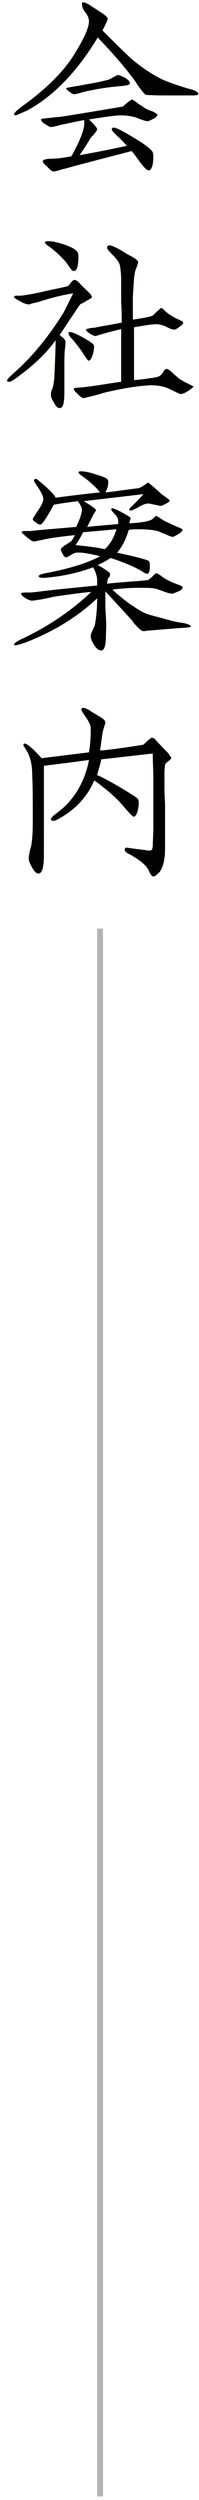
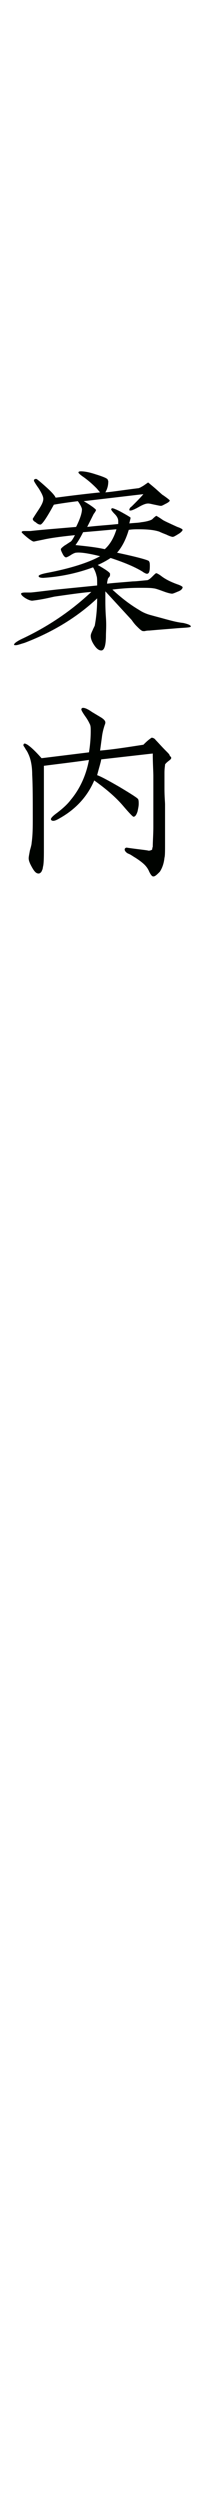
<svg xmlns="http://www.w3.org/2000/svg" version="1.1" id="レイヤー_1" x="0px" y="0px" viewBox="0 0 34 427" style="enable-background:new 0 0 34 427;" xml:space="preserve">
  <style type="text/css">
	.st0{fill:#000300;}
	.st1{fill:none;}
	.st2{fill:#B3B3B3;}
</style>
  <g>
-     <path class="st0" d="M33.1,16.3c-0.1,0-0.3,0-1.2,0c-0.2,0-1.4,0-3.6,0c-0.9,0-2.1,0-3.4-0.1c-0.2-0.1-0.6-0.6-1.2-1.4   c-0.4-0.6-0.7-1.1-1.1-1.6c-1.9-2.5-3.9-4.7-5.9-6.8c-3.5,5.8-7.5,10-12.1,12.5c-0.5,0.2-1.1,0.5-1.9,0.8c-0.2,0-0.3-0.1-0.3-0.2   c0-0.2,0.5-0.7,1.6-1.5c4-2.9,7-5.9,8.8-8.9c1.6-2.6,2.4-4.4,2.4-5.5c0-0.4-0.2-1-0.7-1.6S14,0.7,14,0.6c0-0.2,0.1-0.2,0.2-0.2   c0.4,0,0.9,0.3,1.8,0.9c0.5,0.3,0.9,0.6,1.4,0.9c0.7,0.5,1,0.8,1,1s-0.3,0.9-0.9,2c1.6,1.6,3.2,3.2,4.9,4.8c2,1.7,3.9,2.9,5.6,3.7   c1.5,0.6,3,1.1,4.4,1.5c1,0.2,1.5,0.6,1.5,0.9C33.8,16.2,33.5,16.3,33.1,16.3z M26.2,20.3c-0.4,0.2-0.8,0.4-1,0.4s-0.6-0.1-1.1-0.3   c-0.6-0.2-1-0.4-1.1-0.4c-0.8-0.2-1.6-0.3-2.3-0.3c-1.1,0-2.9,0.3-5.5,0.7c0.9,0.9,1.4,1.4,1.4,1.7c0,0.1-0.2,0.4-0.5,0.8   c-0.2,0.2-0.5,0.5-0.7,0.8c-0.2,0.4-0.8,1.3-1.8,2.8c1.7-0.3,4.4-0.8,8.1-1.6c-0.6-0.6-1.1-1.2-1.6-1.6c-0.7-0.7-1-1-1-1.2   s0.1-0.3,0.3-0.3c0.5,0,1.6,0.6,3.6,1.8s2.9,2,3.1,2.4c0,0.1,0.1,0.4,0.1,0.6c0,1.6-0.3,2.5-0.8,2.5c-0.3,0-0.7-0.4-1.4-1.3   c-0.5-0.7-1-1.4-1.5-2c-1.5,0.4-4.3,1.1-8.4,2.2c-0.9,0.2-2.1,0.6-3.8,1c-0.2,0.1-0.6,0.2-1.1,0.3c-0.2,0-0.6-0.2-1.1-0.8   c-0.6-0.5-0.8-0.8-0.8-1s0.6-0.4,1.7-0.4c0.6,0,1.6-0.1,3.2-0.4c1.5-2.7,2.2-4.6,2.2-5.6c0,0,0-0.2,0-0.6c-1.6,0.3-2.9,0.6-3.9,0.8   c-0.4,0.1-1,0.3-1.8,0.4c-0.2,0-0.5-0.2-1-0.5S7,20.6,7,20.4c0-0.1,0.6-0.2,1.9-0.3C9.4,20,10,20,10.7,19.9   c3.2-0.5,6.7-1.1,10.3-1.7c0.4-0.4,0.9-0.8,1.5-1.2c0.1,0,0.5,0.2,1.1,0.7c0.8,0.5,1.2,0.8,1.2,0.8c0.4,0.2,0.8,0.4,1.2,0.5   c0.6,0.3,0.9,0.5,0.9,0.6C26.8,19.9,26.6,20.1,26.2,20.3z M20.7,14.7c-2.5,0.2-4.7,0.6-6.4,1c-0.4,0.1-0.9,0.3-1.6,0.4   c-0.2,0-0.4-0.1-0.8-0.4c-0.4-0.3-0.6-0.5-0.6-0.6s0.6-0.2,1.8-0.4c0.7-0.1,1.6-0.3,2.8-0.5c0.6-0.1,1.5-0.3,2.7-0.6   c0.4-0.2,0.9-0.5,1.5-0.8c0.2,0,0.7,0.2,1.3,0.5c0.6,0.4,0.8,0.7,0.8,0.9C22.2,14.5,21.7,14.6,20.7,14.7z" />
-     <path class="st0" d="M14.9,51.3c-0.6,0.4-1,0.6-1.1,0.6c-0.3,0.3-0.8,1.1-1.6,2.3c-0.5,0.7-1.1,1.7-2,3c0.2,0.2,0.4,0.4,0.6,0.5   c0.2,0.2,0.4,0.5,0.4,0.7c0,0,0,0.4-0.1,1.2C11,60.3,11,61.3,11,62.5c0,0.5,0,1.2,0,2.2c0,1,0,1.8,0,2.2c0,1.9-0.2,2.8-0.8,2.8   c-0.3,0-0.6-0.2-0.9-0.8c-0.4-0.6-0.6-1.1-0.6-1.4c0-0.2,0-0.5,0.1-0.8C9,66.4,9,66.1,9.1,65.9c0.1-0.7,0.2-1.3,0.2-1.8   c0.1-2.4,0.2-4.4,0.2-6c-1.6,2.3-3.9,4.4-6.5,6.3c-0.8,0.6-1.3,0.9-1.5,0.8c-0.2,0-0.3-0.1-0.3-0.2c0-0.2,0.5-0.7,1.4-1.5   c3-2.7,5.6-5.9,8-9.7c0.2-0.2,0.8-1.5,1.9-3.7c-1.9,0.3-3.9,0.8-6,1.5C6,51.7,5.5,51.8,5,52c-0.3,0-0.8-0.1-1.5-0.5   s-1.1-0.6-1.1-0.8c0-0.1,0.1-0.2,0.5-0.2c0.2,0,0.5,0,0.7,0c1-0.1,2.6-0.4,4.7-0.9c0.9-0.2,2-0.4,3.2-0.7c0.1,0,0.3-0.2,0.6-0.6   c0.3-0.4,0.5-0.5,0.7-0.5c0.1,0,0.5,0.2,1,0.8c0.3,0.3,0.7,0.7,1,1c0.6,0.5,0.9,0.9,0.9,1.2C15.7,50.8,15.4,51.1,14.9,51.3z    M12.6,46.3c-0.2,0-0.4-0.2-0.6-0.5c-0.2-0.3-0.5-0.7-0.7-1c-0.7-0.8-1.5-1.6-2.4-2.3c-0.2-0.2-0.5-0.4-0.8-0.6   c-0.2-0.2-0.4-0.3-0.4-0.5s0.2-0.2,0.7-0.2c0.6,0,1.4,0.2,2.7,0.6c1.4,0.5,2.1,1,2.2,1.4c0.1,0.2,0.1,0.5,0.1,0.7   C13.4,45.5,13.1,46.3,12.6,46.3z M15.8,60.7c-0.2,0.6-0.4,0.9-0.7,0.9c-0.1,0-0.5-0.6-1.2-1.7c-0.4-0.5-0.8-1.1-1.4-1.8   c-0.6-0.6-0.8-1-0.8-1.2c0-0.1,0.1-0.2,0.2-0.2c0.4,0,1.1,0.3,2.2,0.9c1.1,0.6,1.8,1.1,1.9,1.3c0,0.1,0.1,0.2,0.1,0.4   C16,59.8,16,60.2,15.8,60.7z M32.1,66.8c-0.6,0.4-1,0.5-1.3,0.5c-0.1,0-0.7-0.3-1.7-0.8s-2.1-0.7-3.4-0.7c-2,0.1-4.7,0.5-8,1.3   c-0.9,0.3-2.1,0.6-3.4,0.9c-0.2,0-0.6-0.2-1-0.7c-0.5-0.4-0.7-0.7-0.7-0.9c0-0.1,0.3-0.2,1-0.2c1.1-0.1,1.7-0.2,1.8-0.2   c2.1-0.3,3.9-0.6,5.3-0.8v-9c-0.7,0.2-1.7,0.4-3,0.8c-0.4,0.1-0.8,0.2-1.3,0.4c-0.2,0-0.6-0.1-1-0.4c-0.5-0.3-0.7-0.5-0.7-0.7   c0-0.1,0.4-0.2,1-0.3c0.4,0,0.8-0.1,1.3-0.2c0.5-0.1,1.8-0.3,3.8-0.7c0-0.7,0-2-0.1-3.6c0-1.6,0-2.8,0-3.6c0-1-0.1-1.9-0.2-2.5   c-0.1-0.5-0.5-1.1-1.2-1.8s-1-1.1-1-1.3s0.1-0.4,0.4-0.4c0.2,0,0.8,0.2,1.7,0.7c0.6,0.3,1.1,0.7,1.7,1c1,0.5,1.5,0.9,1.5,1.2   c0,0-0.1,0.5-0.4,1.2c-0.2,0.5-0.2,1-0.3,1.5c-0.1,1.7-0.2,3-0.2,3.4v3.7c1.9-0.3,3-0.5,3.4-0.7c0.4-0.4,0.8-0.8,1.4-1.3   c0.1,0,0.3,0.1,0.7,0.5c0.5,0.5,0.9,0.7,1.2,0.9c0.3,0.2,0.7,0.4,1.4,0.7c0.4,0.2,0.5,0.3,0.5,0.4c0,0.2-0.2,0.4-0.6,0.7   s-0.7,0.5-0.9,0.5c-0.2,0-0.7-0.1-1.4-0.5c-0.7-0.3-1.4-0.5-2-0.4c-0.6,0-1.8,0.2-3.5,0.5v9c0.6,0,1.4-0.1,2.7-0.3   c0.8-0.1,1.4-0.2,1.7-0.4c0.1-0.1,0.4-0.3,0.6-0.7s0.5-0.5,0.6-0.5s0.5,0.2,1,0.7c0.3,0.3,0.7,0.6,1,0.9c0.6,0.4,1.1,0.7,1.6,0.9   c0.2,0.1,0.9,0.5,1,0.5C32.9,66.2,32.6,66.5,32.1,66.8z" />
    <path class="st0" d="M30.3,107.3c-1.1,0.1-2.6,0.2-4.8,0.4c-0.2,0-0.4,0-0.8,0.1c-0.2,0-0.4,0-0.5-0.1c-0.2-0.1-0.5-0.4-0.9-0.8   c-0.3-0.3-0.6-0.7-0.8-1L18,101c0,0.5,0,0.9,0,1.4c0,0.7,0,1.7,0.1,3.1s0,2.4,0,3c0,1.8-0.3,2.6-0.8,2.6c-0.4,0-0.8-0.3-1.2-0.9   c-0.4-0.6-0.6-1.1-0.6-1.6c0-0.2,0.1-0.5,0.3-0.9c0.2-0.5,0.4-0.8,0.4-0.9c0.2-1.1,0.4-2.6,0.4-4.6c-3.5,3.3-7.7,5.8-12.4,7.6   c-0.7,0.2-1.2,0.4-1.5,0.4c-0.2,0-0.3,0-0.3-0.1c0-0.2,0.5-0.6,1.6-1.1c4.2-2,8.1-4.6,11.6-7.9c-1.4,0.1-3.5,0.4-6.3,0.8   c-0.9,0.2-2.1,0.5-3.8,0.7c-0.2,0-0.6-0.1-1.1-0.4s-0.8-0.6-0.8-0.8c0-0.1,0.2-0.2,0.7-0.2c0.3,0,0.6,0,0.9,0s1.8-0.2,4.4-0.5   l7-0.7c0-0.8,0-1.4-0.1-1.6c-0.1-0.5-0.3-1-0.6-1.5c-2.7,1-5.5,1.6-8.5,1.8c-0.5,0-0.8-0.1-0.8-0.3c0-0.2,0.6-0.4,1.7-0.6   c4.1-0.8,7-1.8,8.8-2.8c-2-0.5-3.4-0.7-4.1-0.6c-0.2,0-0.6,0.2-0.9,0.4s-0.7,0.4-0.8,0.4c-0.2,0-0.4-0.2-0.6-0.6   c-0.2-0.4-0.3-0.6-0.3-0.8c0-0.1,0.2-0.3,0.6-0.6c0.5-0.3,0.9-0.6,1.1-0.7c0.2-0.2,0.4-0.5,0.7-1.1c-1.9,0.2-3.6,0.4-5.1,0.7   c-0.4,0.1-1,0.2-1.9,0.4c-0.2,0-0.5-0.2-0.9-0.5s-1.2-1-1.2-1.1s0.1-0.2,0.4-0.2c0.1,0,0.3,0,0.5,0s0.4,0,0.6,0   c1.7-0.2,4.3-0.4,7.8-0.7c0.7-1.4,1-2.4,1-3c0-0.2-0.2-0.7-0.7-1.4c-1.6,0.2-3,0.4-4.1,0.6c-1.2,2.2-2,3.4-2.3,3.4   c-0.2,0-0.5-0.1-0.8-0.4c-0.4-0.2-0.5-0.4-0.5-0.6c0,0,0.3-0.5,0.9-1.4s0.9-1.5,0.9-2c0-0.4-0.3-1-0.8-1.8   c-0.5-0.7-0.8-1.2-0.8-1.3c0-0.2,0.1-0.3,0.4-0.3c0.1,0,0.7,0.5,1.7,1.4s1.5,1.5,1.6,1.8c0.2,0,2.8-0.4,7.6-0.9   c-0.2-0.2-0.4-0.5-0.7-0.8c-0.7-0.7-1.4-1.3-2.1-1.8c-0.6-0.4-0.9-0.7-0.9-0.8s0.1-0.2,0.4-0.2c0.5,0,1.3,0.1,2.5,0.5   c1.3,0.4,2,0.7,2.1,0.9c0,0.1,0.1,0.2,0.1,0.3c0,0.6-0.1,1.2-0.5,1.9c1.2-0.1,3.1-0.4,5.5-0.7c0.3,0,0.6-0.2,1.1-0.5   c0.4-0.3,0.6-0.4,0.7-0.5c0,0,0.5,0.4,1.2,1c0.8,0.7,1.3,1.2,1.4,1.2c0.7,0.5,1.1,0.8,1.1,0.9s-0.2,0.3-0.6,0.5s-0.7,0.4-0.9,0.4   c-0.2,0-0.6-0.1-1.1-0.2S25.6,86,25.3,86c-0.4,0-0.9,0.2-1.6,0.6s-1.2,0.6-1.4,0.6c-0.1,0-0.2,0-0.2-0.1c0-0.2,0.1-0.4,0.4-0.6   c0.8-0.8,1.5-1.5,2-2.1c-1.7,0.2-5.1,0.6-10.2,1.2c1.4,0.8,2.1,1.4,2.1,1.5s-0.1,0.3-0.4,0.7c0,0-0.4,0.8-1.1,2.2   c1.6-0.2,3.4-0.3,5.3-0.5c0-0.2,0-0.3,0-0.5c0-0.4-0.2-0.8-0.6-1.2C19.2,87.4,19,87.1,19,87c0-0.1,0.1-0.2,0.2-0.2s0.7,0.2,1.6,0.7   s1.4,0.8,1.5,0.9v0.1c0,0.1-0.1,0.4-0.2,0.9c0.9-0.1,1.6-0.1,2-0.2c0.9-0.1,1.6-0.3,1.9-0.5c0.2-0.2,0.4-0.4,0.7-0.6   c0,0,0.4,0.2,1.1,0.7c0.3,0.2,1.2,0.6,2.5,1.2c0.6,0.2,0.9,0.4,0.9,0.5s-0.2,0.4-0.7,0.7c-0.5,0.3-0.8,0.5-1,0.5   c-0.1,0-0.5-0.1-1.1-0.4c-0.8-0.3-1.2-0.5-1.2-0.5c-0.9-0.3-2.1-0.4-3.5-0.4c-0.5,0-1.1,0-1.7,0.1c-0.5,1.7-1.2,3-2,3.9   c3.3,0.7,5.1,1.2,5.4,1.4c0.2,0.2,0.2,0.5,0.2,0.9c0,0.8-0.1,1.3-0.5,1.3c-0.1,0-0.4-0.1-0.8-0.4c-1.5-0.9-3.3-1.6-5.4-2.3   c-0.6,0.4-1.3,0.8-2.2,1.2c1.4,0.8,2.1,1.3,2.1,1.5s0,0.4-0.1,0.5c-0.2,0.2-0.3,0.4-0.3,0.5s-0.1,0.3-0.1,0.7   c0.6-0.1,2.1-0.2,4.4-0.4c0.5,0,1.3-0.1,2.4-0.2c0.2,0,0.5-0.2,0.9-0.6s0.6-0.6,0.7-0.6s0.5,0.2,1,0.6c0.7,0.5,1.5,0.9,2.6,1.3   c0.6,0.2,0.9,0.4,0.9,0.5c0,0.2-0.2,0.5-0.7,0.7s-0.9,0.4-1.1,0.4s-0.7-0.1-1.5-0.4s-1.4-0.5-1.6-0.5c-0.5-0.1-1.4-0.1-2.5-0.1   c-1.5,0-3,0.1-4.6,0.3c1.4,1.3,2.9,2.5,4.6,3.5c0.6,0.4,1.3,0.7,2.1,0.9c0.7,0.2,1.5,0.4,2.2,0.6c1.1,0.3,2.2,0.6,3.2,0.7   c0.9,0.2,1.3,0.4,1.3,0.6S31.6,107.2,30.3,107.3z M14.2,90.9c-0.4,0.8-0.8,1.5-1.3,2.2c2,0.2,3.7,0.4,5,0.7c1-0.9,1.6-2.1,2-3.4   C19.7,90.4,17.8,90.6,14.2,90.9z" />
    <path class="st0" d="M28.9,129.9c-0.4,0.3-0.7,0.6-0.7,0.7c0,0.2-0.1,0.6-0.1,1.4c0,0.7,0,1.6,0,2.7c0,1.4,0.1,2.3,0.1,2.7   c0,1.7,0,3.9,0,6.5c0,1.4,0,2.3-0.1,2.6c-0.1,1-0.4,1.8-0.8,2.4c-0.5,0.5-0.8,0.8-1.1,0.8c-0.2,0-0.4-0.2-0.7-0.8   c-0.2-0.5-0.5-0.9-0.8-1.2s-0.9-0.8-1.9-1.4c-0.3-0.2-0.6-0.4-0.9-0.5c-0.4-0.2-0.6-0.5-0.6-0.7s0.2-0.4,0.5-0.3   c2.1,0.3,3.3,0.4,3.6,0.5c0.2,0,0.5-0.1,0.6-0.2c0,0,0-0.2,0.1-0.5c0-0.9,0.1-2.1,0.1-3.4c0-5.1,0-7.9,0-8.6c0-0.9-0.1-2.2-0.1-3.9   l-8.8,1c-0.1,0.6-0.4,1.5-0.7,2.7c0.6,0.2,1.9,0.9,3.8,2c2,1.2,3.1,1.9,3.2,2.1s0.1,0.5,0.1,0.8c0,0.4-0.1,0.8-0.2,1.3   c-0.2,0.6-0.4,0.9-0.7,0.9c-0.1,0-0.7-0.6-1.8-1.9c-1.2-1.4-2.8-2.8-4.9-4.3c-1.1,2.6-3,4.8-5.8,6.4c-0.5,0.3-0.9,0.5-1.2,0.5   c-0.2,0-0.4-0.1-0.4-0.3s0.4-0.6,1.1-1.1c0.9-0.7,1.7-1.4,2.3-2.2c1.5-1.8,2.6-4.1,3.1-6.8c-2.8,0.4-5.4,0.7-7.7,1   c0,0.1,0,0.3,0,0.5s0,0.4,0,0.5c0,1.4,0,3.6,0,6.4c0,2.9,0,5,0,6.5c0,1.4,0,2.4-0.1,3.1c-0.1,0.4-0.1,0.7-0.2,0.8   c-0.1,0.4-0.4,0.6-0.6,0.6c-0.4,0-0.7-0.3-1.1-1s-0.6-1.2-0.6-1.6c0-0.3,0.1-0.7,0.2-1.3c0.2-0.7,0.3-1.1,0.3-1.3   c0.2-1.4,0.2-2.8,0.2-4.3c0-3.1,0-5.5-0.1-7.4c0-1.3-0.2-2.5-0.6-3.4c-0.1-0.2-0.2-0.5-0.5-0.9c-0.2-0.4-0.4-0.6-0.4-0.7   c0-0.2,0.1-0.3,0.2-0.3c0.4,0,1.4,0.8,2.9,2.5l8.1-1c0.2-1.2,0.3-2.5,0.3-3.6c0-0.5,0-0.8-0.1-1.1c-0.1-0.2-0.3-0.7-0.8-1.4   c-0.5-0.7-0.7-1.1-0.7-1.2c0-0.2,0.1-0.3,0.3-0.3c0.3,0,0.8,0.2,1.5,0.7c0.5,0.3,1,0.6,1.5,0.9s0.8,0.6,0.8,0.9c0,0,0,0.2-0.1,0.4   c-0.2,0.6-0.4,1.3-0.5,2.2c-0.1,0.7-0.2,1.5-0.3,2.2c2.3-0.2,4.8-0.6,7.4-1c0.4-0.4,0.8-0.8,1.4-1.2c0.2,0,0.5,0.1,0.7,0.4   c0.4,0.4,1,1.1,1.8,1.9c0.4,0.4,0.6,0.6,0.6,0.8C29.4,129.4,29.3,129.6,28.9,129.9z" />
  </g>
  <g>
-     <line class="st1" x1="17.1" y1="158.6" x2="17.1" y2="426.4" />
-     <rect x="16.6" y="158.6" class="st2" width="1" height="267.8" />
-   </g>
+     </g>
</svg>